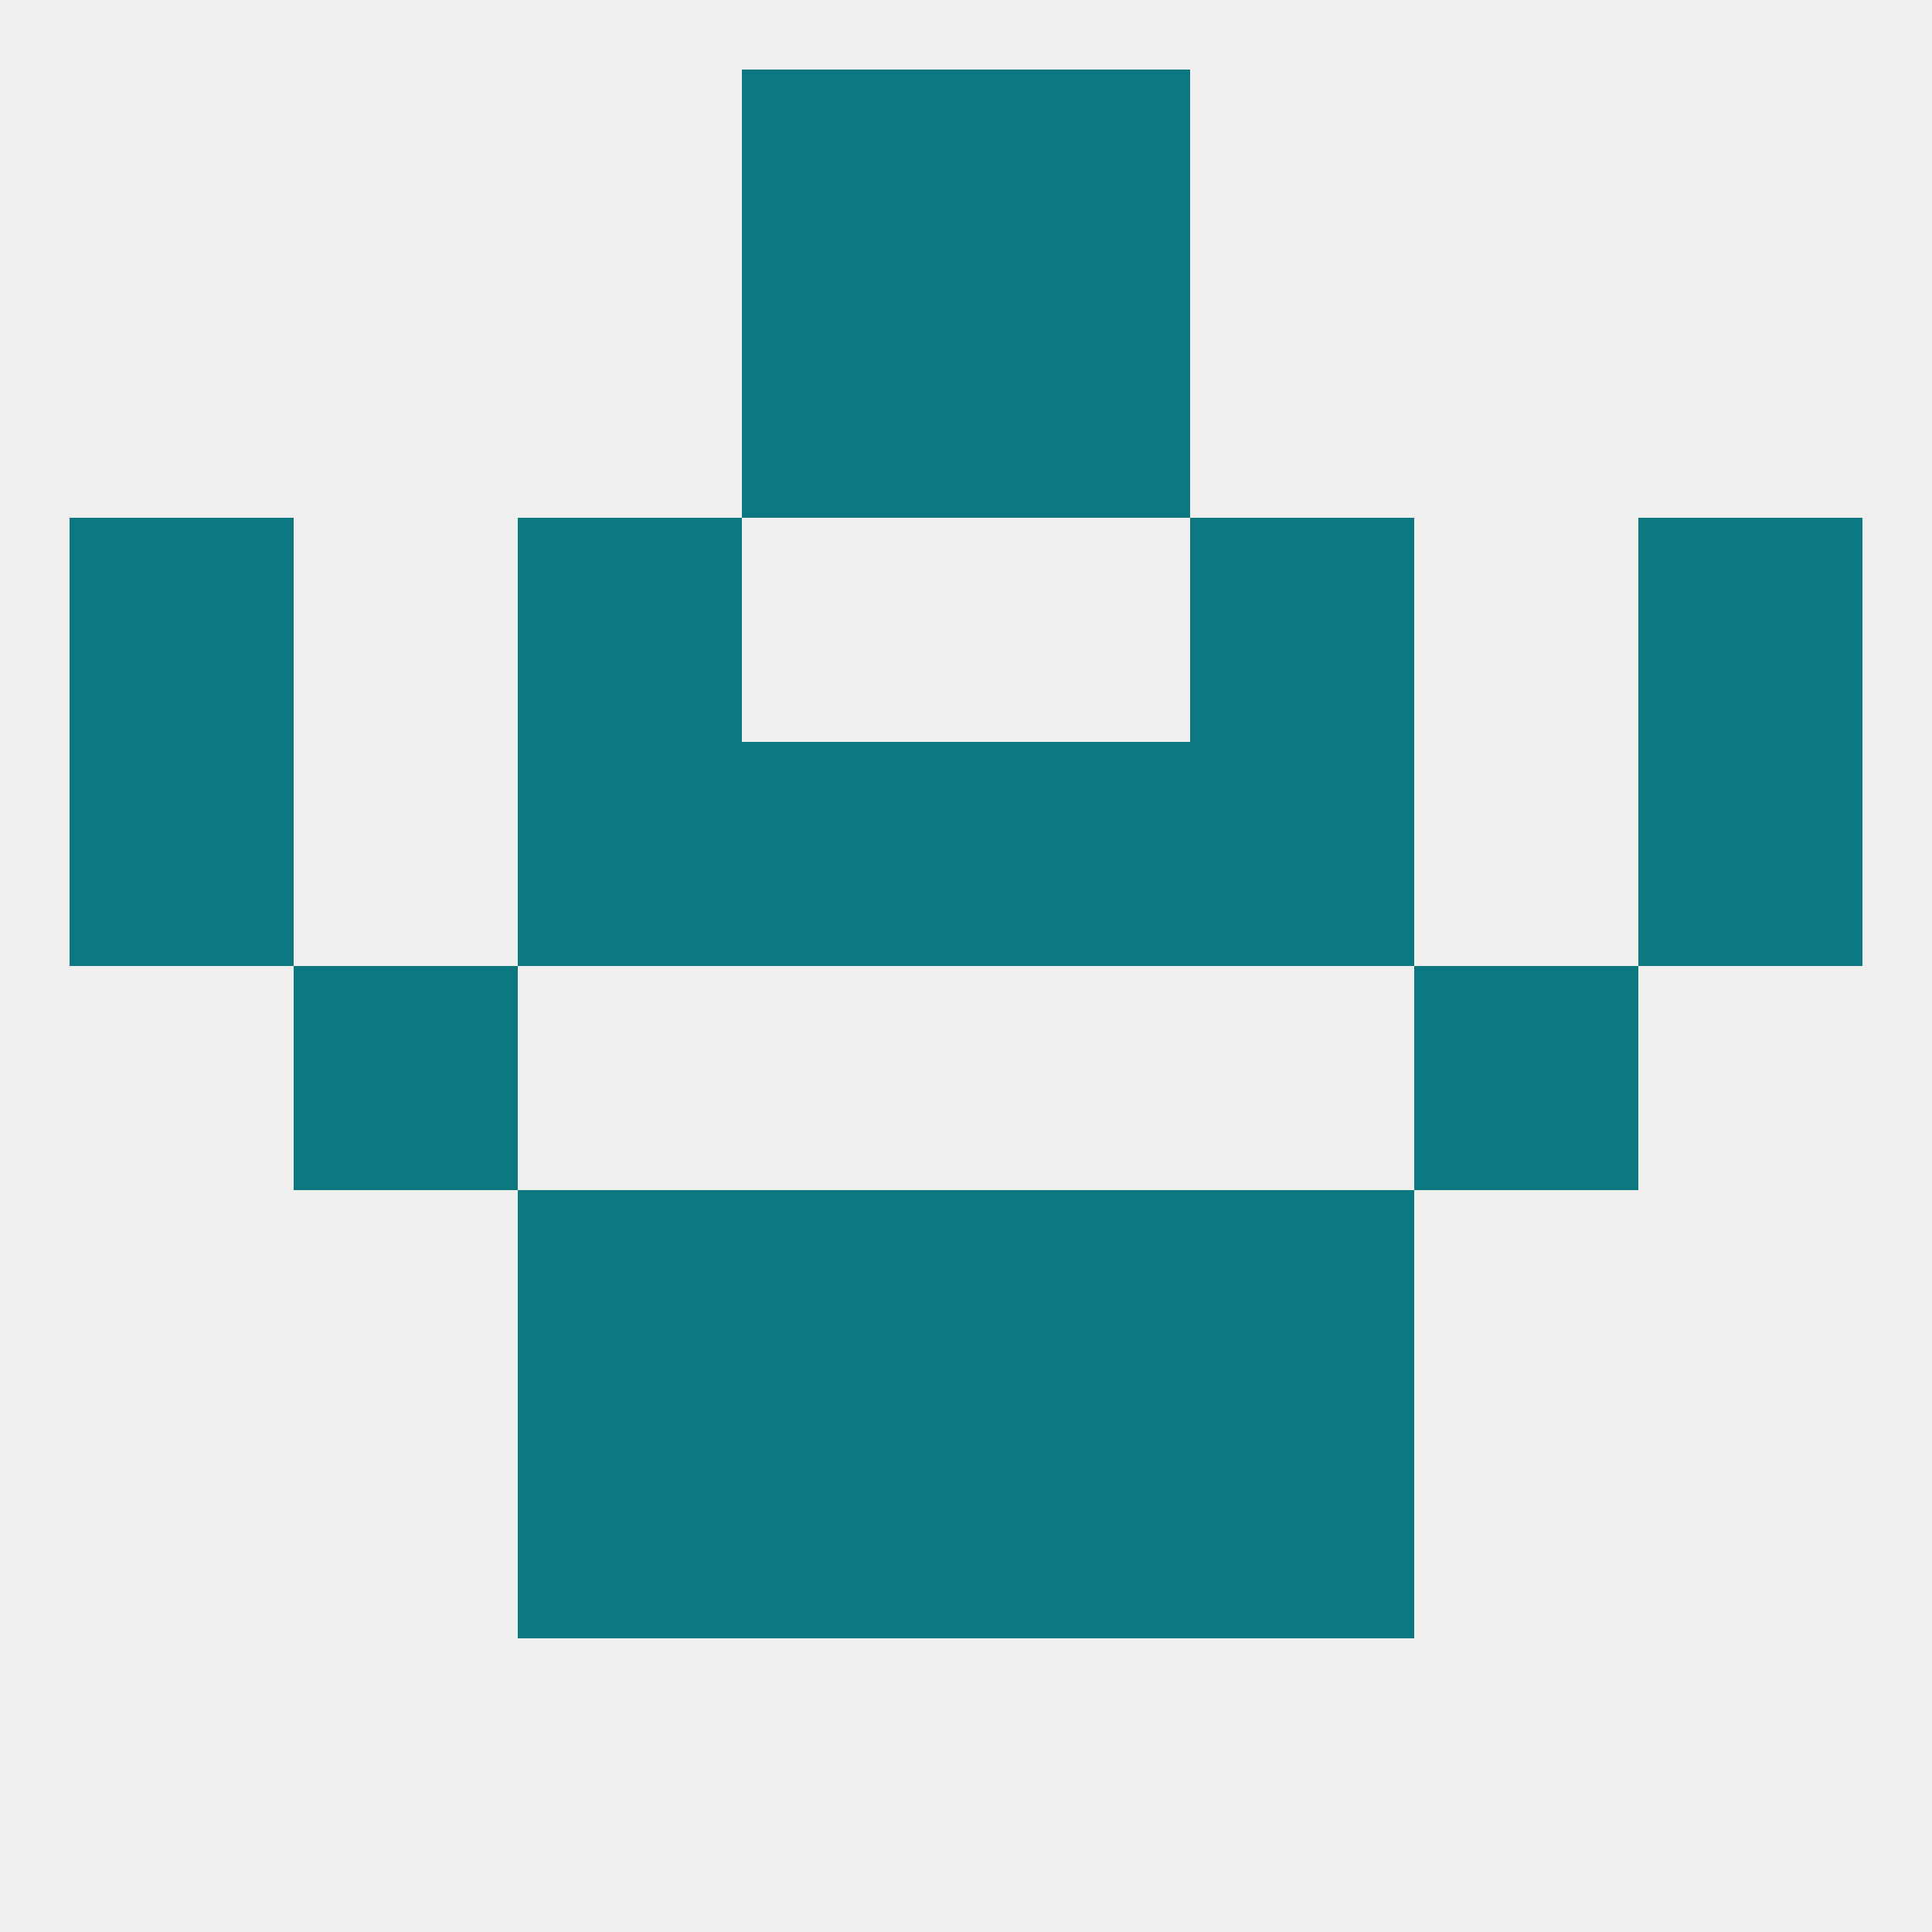
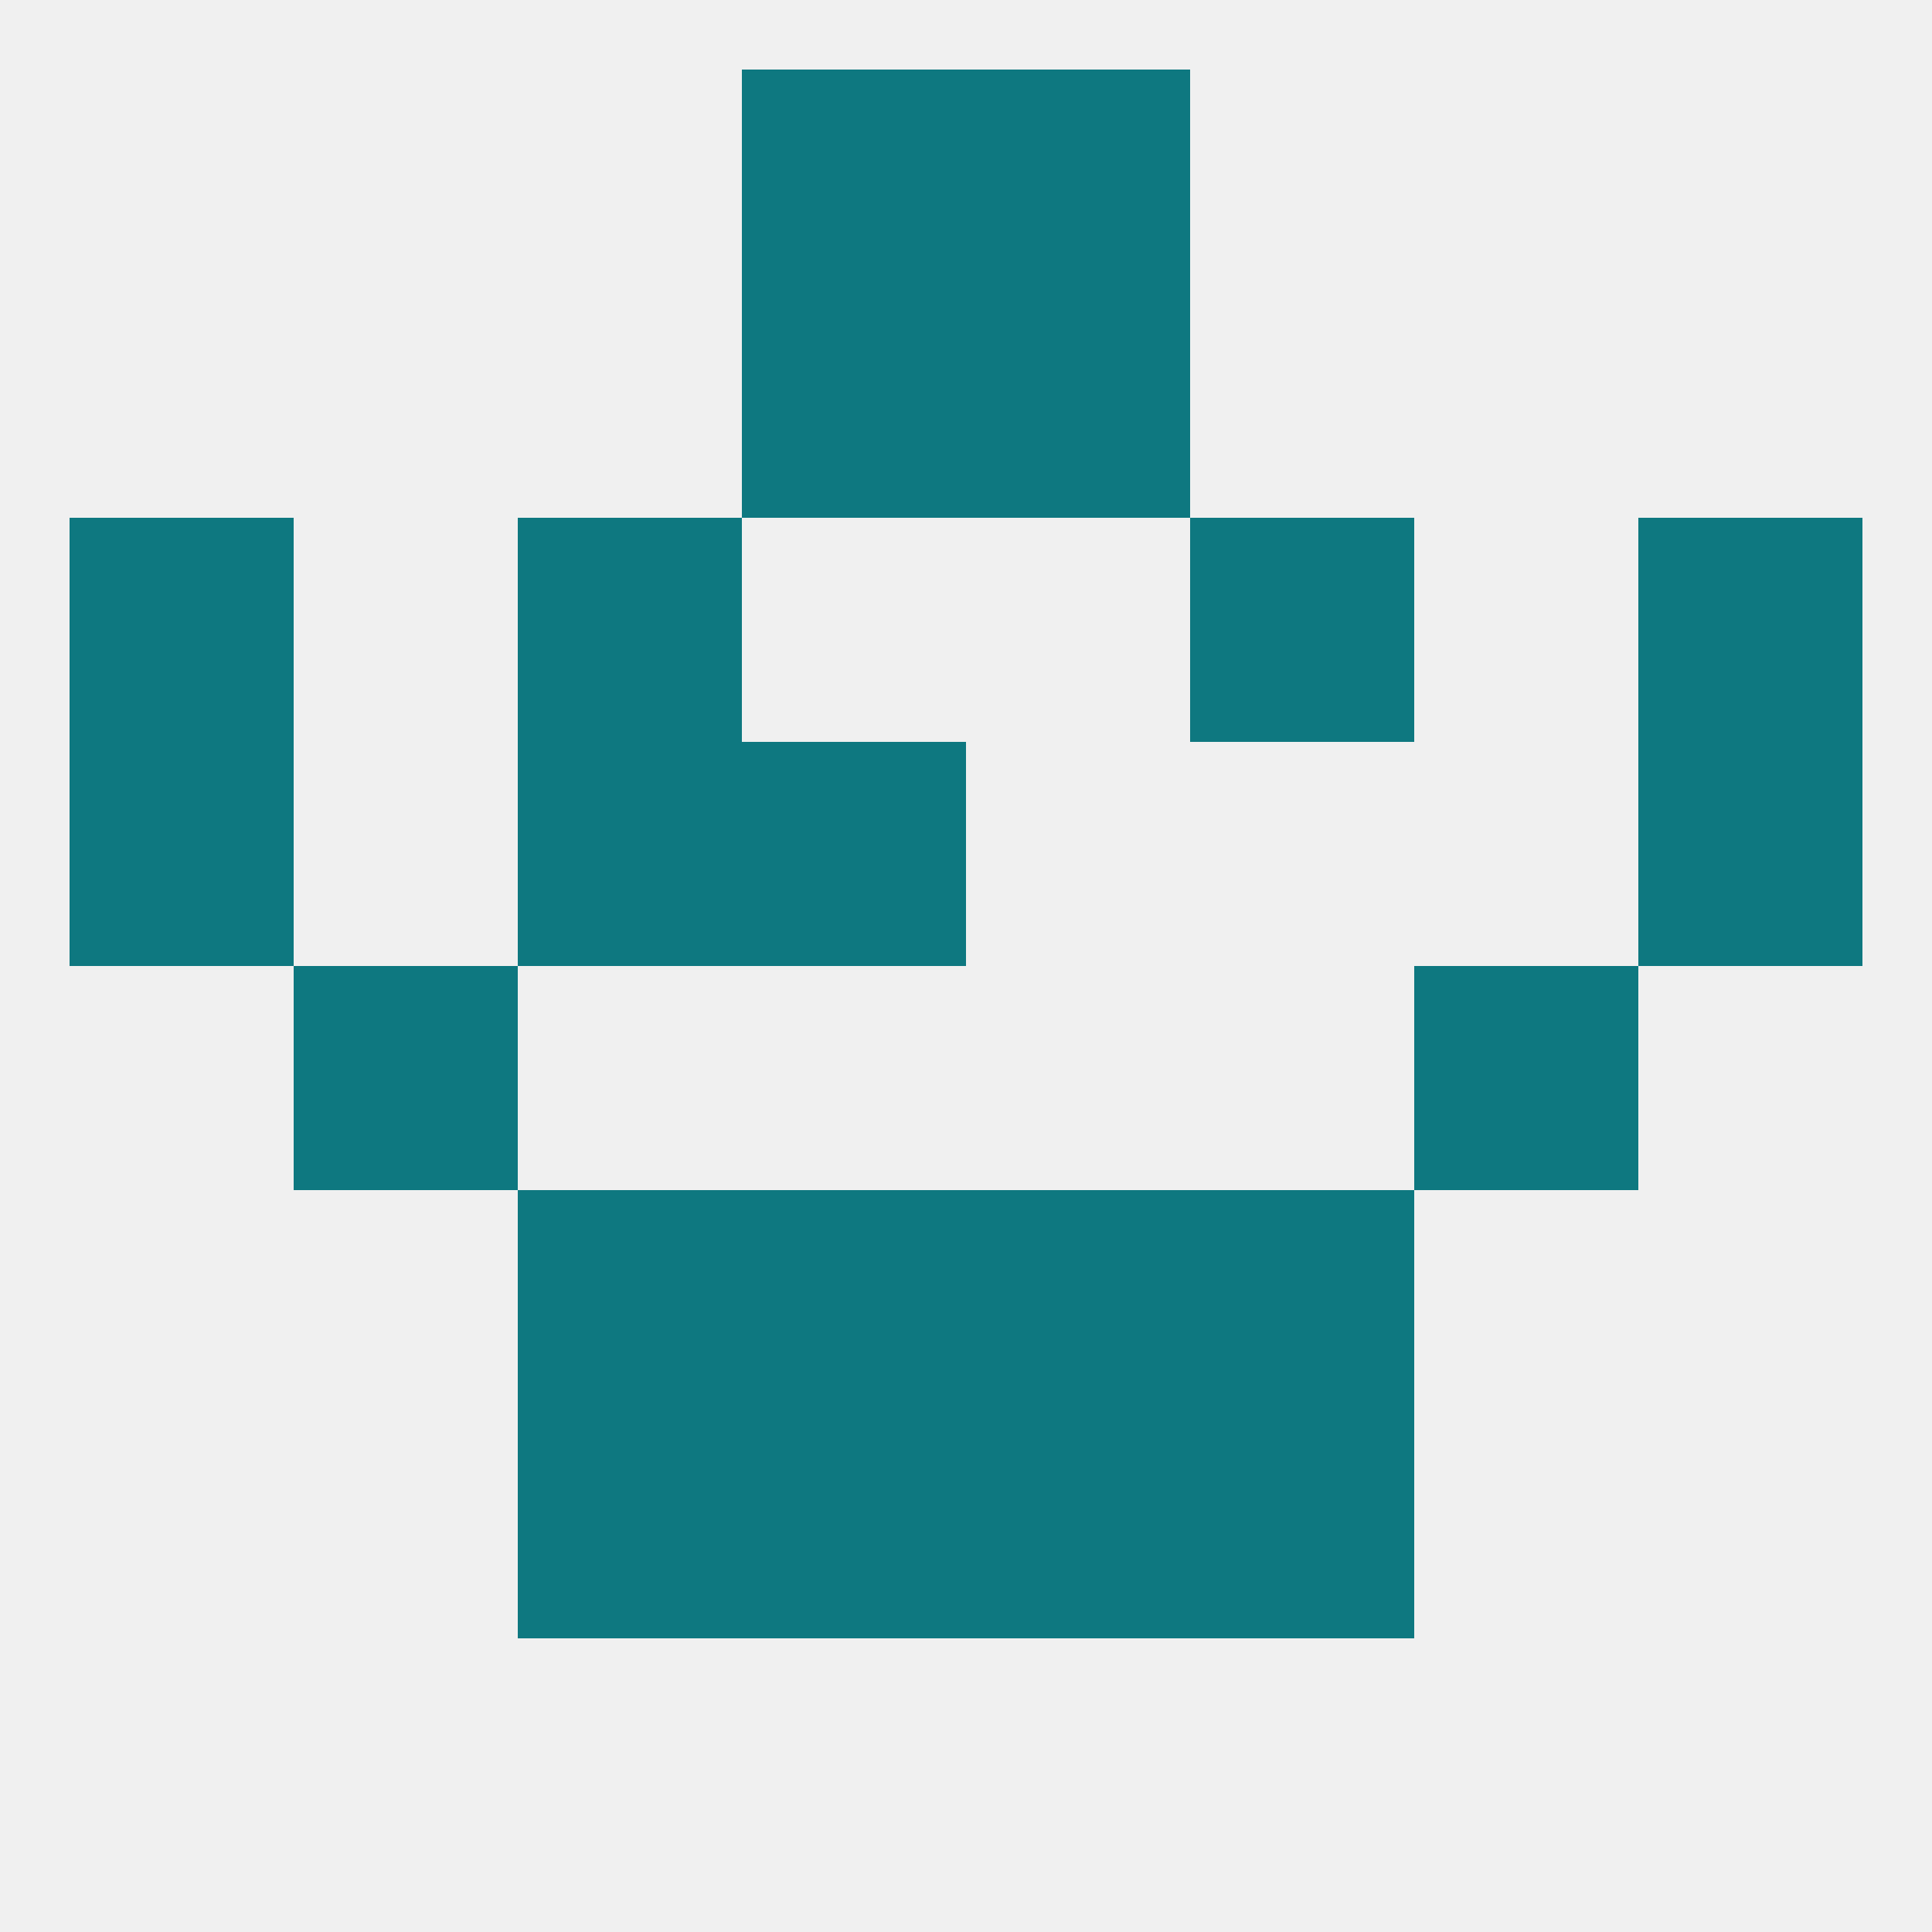
<svg xmlns="http://www.w3.org/2000/svg" version="1.1" baseprofile="full" width="250" height="250" viewBox="0 0 250 250">
  <rect width="100%" height="100%" fill="rgba(240,240,240,255)" />
-   <rect x="154" y="96" width="29" height="29" fill="rgba(14,120,128,255)" />
  <rect x="9" y="96" width="29" height="29" fill="rgba(14,120,128,255)" />
  <rect x="212" y="96" width="29" height="29" fill="rgba(14,120,128,255)" />
  <rect x="96" y="96" width="29" height="29" fill="rgba(14,120,128,255)" />
-   <rect x="125" y="96" width="29" height="29" fill="rgba(14,120,128,255)" />
  <rect x="67" y="96" width="29" height="29" fill="rgba(14,120,128,255)" />
  <rect x="9" y="67" width="29" height="29" fill="rgba(14,120,128,255)" />
  <rect x="212" y="67" width="29" height="29" fill="rgba(14,120,128,255)" />
  <rect x="67" y="67" width="29" height="29" fill="rgba(14,120,128,255)" />
  <rect x="154" y="67" width="29" height="29" fill="rgba(14,120,128,255)" />
  <rect x="96" y="38" width="29" height="29" fill="rgba(14,120,128,255)" />
  <rect x="125" y="38" width="29" height="29" fill="rgba(14,120,128,255)" />
  <rect x="96" y="9" width="29" height="29" fill="rgba(14,120,128,255)" />
  <rect x="125" y="9" width="29" height="29" fill="rgba(14,120,128,255)" />
  <rect x="96" y="183" width="29" height="29" fill="rgba(14,120,128,255)" />
  <rect x="125" y="183" width="29" height="29" fill="rgba(14,120,128,255)" />
  <rect x="67" y="183" width="29" height="29" fill="rgba(14,120,128,255)" />
  <rect x="154" y="183" width="29" height="29" fill="rgba(14,120,128,255)" />
  <rect x="96" y="154" width="29" height="29" fill="rgba(14,120,128,255)" />
  <rect x="125" y="154" width="29" height="29" fill="rgba(14,120,128,255)" />
  <rect x="67" y="154" width="29" height="29" fill="rgba(14,120,128,255)" />
  <rect x="154" y="154" width="29" height="29" fill="rgba(14,120,128,255)" />
  <rect x="183" y="125" width="29" height="29" fill="rgba(14,120,128,255)" />
  <rect x="38" y="125" width="29" height="29" fill="rgba(14,120,128,255)" />
</svg>